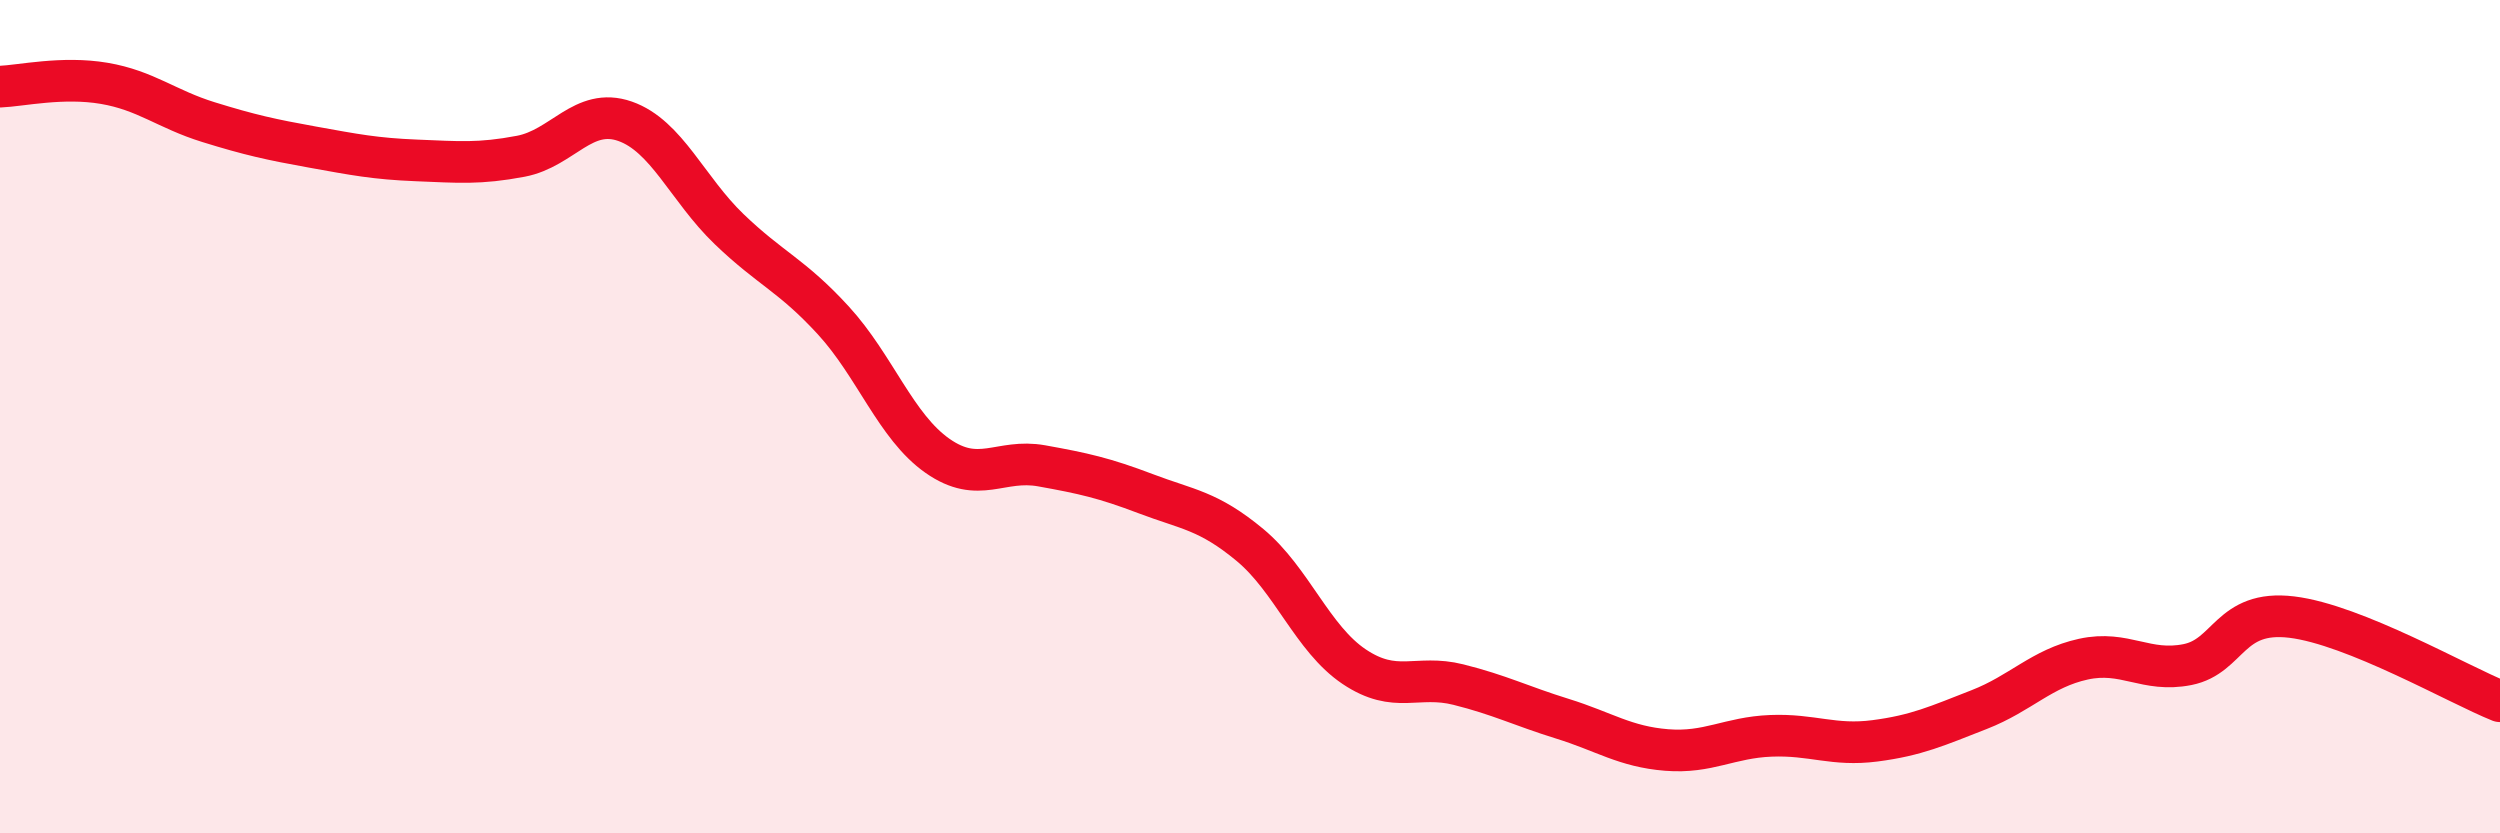
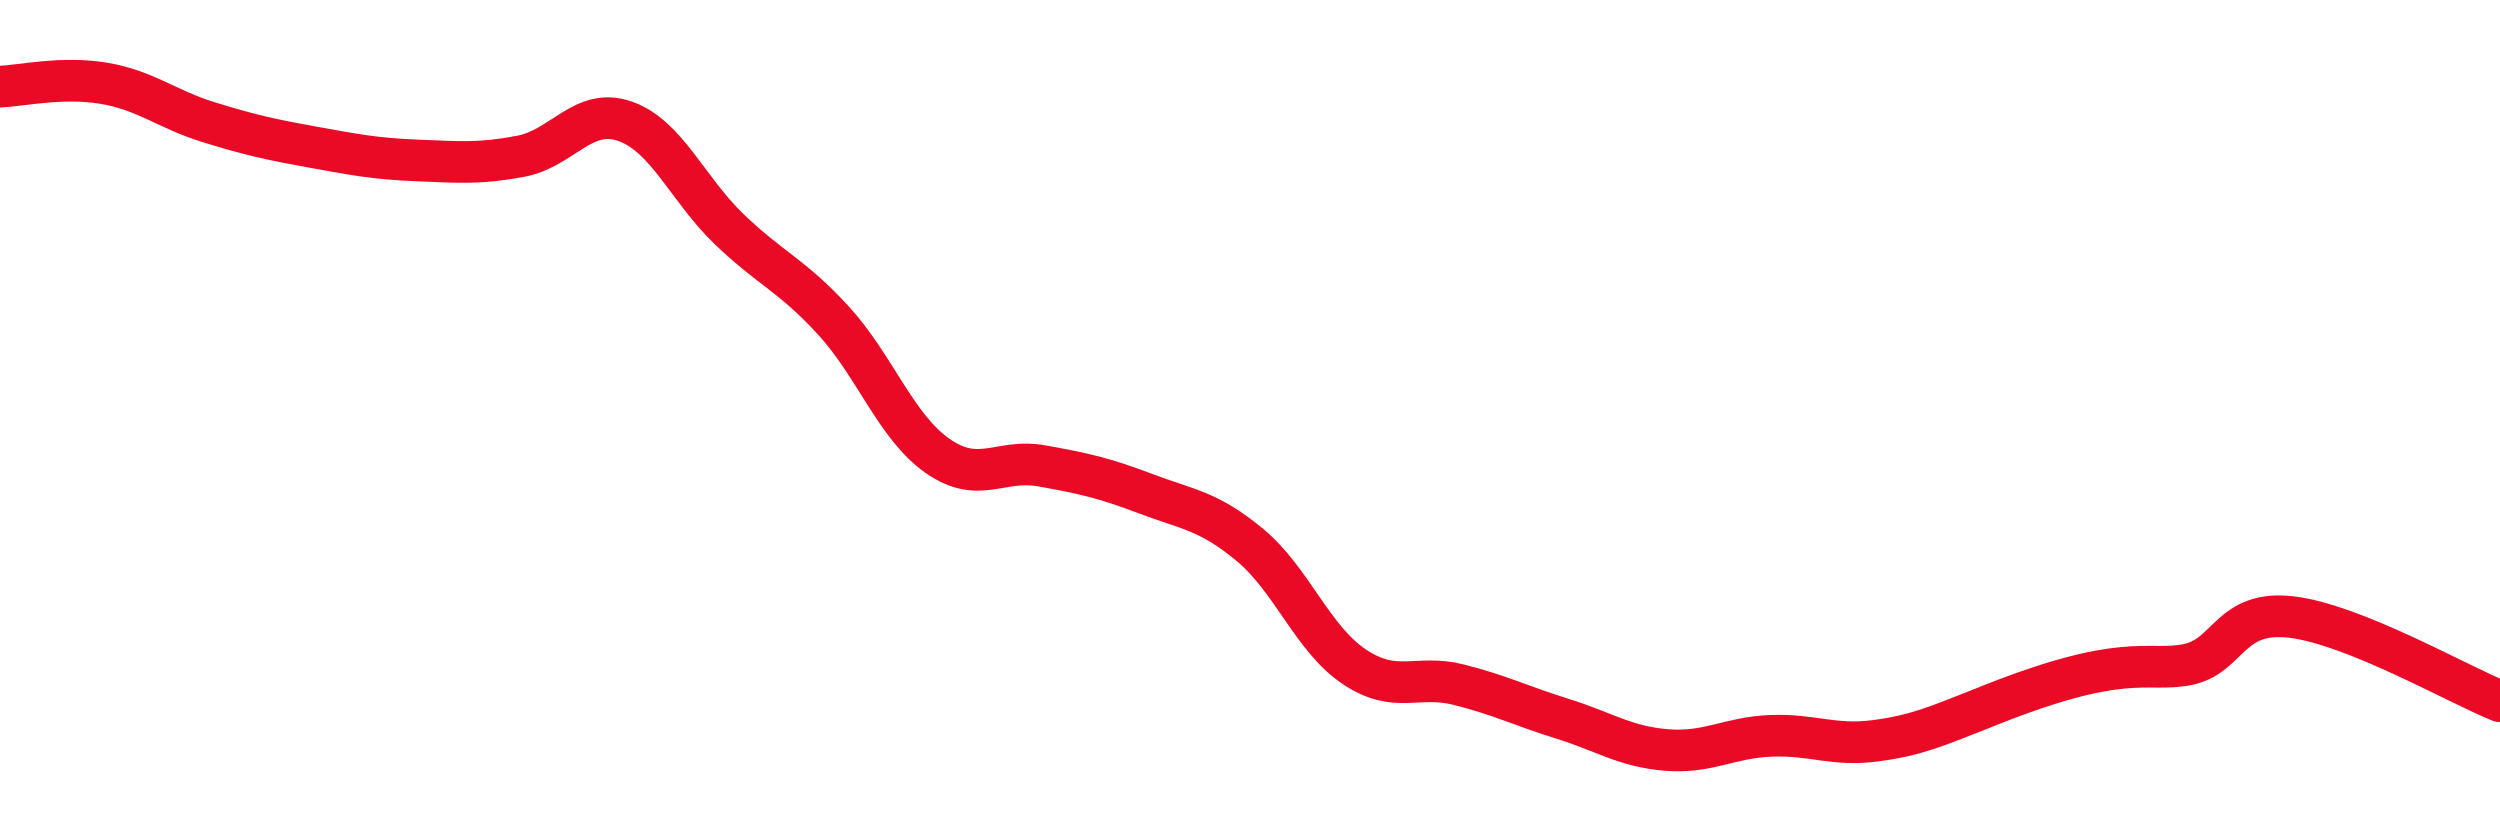
<svg xmlns="http://www.w3.org/2000/svg" width="60" height="20" viewBox="0 0 60 20">
-   <path d="M 0,2.08 C 0.5,2.06 1.5,1.83 2.5,2 C 3.5,2.17 4,2.62 5,2.93 C 6,3.24 6.5,3.35 7.5,3.53 C 8.5,3.71 9,3.81 10,3.85 C 11,3.89 11.5,3.94 12.5,3.75 C 13.5,3.56 14,2.56 15,2.91 C 16,3.26 16.5,4.54 17.5,5.5 C 18.5,6.46 19,6.6 20,7.69 C 21,8.78 21.5,10.24 22.5,10.94 C 23.5,11.64 24,11 25,11.18 C 26,11.36 26.5,11.47 27.5,11.85 C 28.5,12.23 29,12.25 30,13.08 C 31,13.91 31.5,15.33 32.5,16 C 33.5,16.67 34,16.18 35,16.43 C 36,16.68 36.5,16.94 37.5,17.25 C 38.5,17.56 39,17.92 40,18 C 41,18.08 41.5,17.7 42.5,17.66 C 43.5,17.62 44,17.91 45,17.78 C 46,17.65 46.5,17.42 47.5,17.03 C 48.5,16.64 49,16.04 50,15.82 C 51,15.6 51.5,16.15 52.5,15.95 C 53.5,15.75 53.5,14.63 55,14.81 C 56.5,14.99 59,16.43 60,16.83L60 20L0 20Z" fill="#EB0A25" opacity="0.1" stroke-linecap="round" stroke-linejoin="round" />
-   <path d="M 0,2.08 C 0.5,2.06 1.5,1.83 2.5,2 C 3.5,2.17 4,2.62 5,2.93 C 6,3.24 6.5,3.35 7.5,3.53 C 8.5,3.71 9,3.81 10,3.85 C 11,3.89 11.5,3.94 12.5,3.75 C 13.5,3.56 14,2.56 15,2.91 C 16,3.26 16.5,4.54 17.5,5.5 C 18.5,6.46 19,6.6 20,7.69 C 21,8.78 21.5,10.24 22.5,10.94 C 23.5,11.64 24,11 25,11.18 C 26,11.36 26.5,11.47 27.5,11.85 C 28.5,12.23 29,12.25 30,13.08 C 31,13.91 31.5,15.33 32.5,16 C 33.5,16.67 34,16.18 35,16.43 C 36,16.68 36.5,16.94 37.5,17.25 C 38.5,17.56 39,17.92 40,18 C 41,18.08 41.5,17.7 42.5,17.66 C 43.5,17.62 44,17.91 45,17.78 C 46,17.65 46.5,17.42 47.5,17.03 C 48.5,16.64 49,16.04 50,15.82 C 51,15.6 51.5,16.15 52.5,15.95 C 53.5,15.75 53.5,14.63 55,14.81 C 56.5,14.99 59,16.43 60,16.83" stroke="#EB0A25" stroke-width="1" fill="none" stroke-linecap="round" stroke-linejoin="round" />
+   <path d="M 0,2.08 C 0.5,2.06 1.5,1.83 2.5,2 C 3.5,2.17 4,2.62 5,2.93 C 6,3.24 6.5,3.35 7.5,3.53 C 8.5,3.71 9,3.81 10,3.85 C 11,3.89 11.5,3.94 12.5,3.75 C 13.5,3.56 14,2.56 15,2.91 C 16,3.26 16.5,4.54 17.5,5.5 C 18.5,6.46 19,6.6 20,7.69 C 21,8.78 21.5,10.24 22.5,10.94 C 23.5,11.64 24,11 25,11.18 C 26,11.36 26.5,11.47 27.5,11.85 C 28.5,12.23 29,12.25 30,13.08 C 31,13.91 31.5,15.33 32.5,16 C 33.5,16.67 34,16.18 35,16.43 C 36,16.68 36.5,16.94 37.5,17.25 C 38.5,17.56 39,17.92 40,18 C 41,18.08 41.5,17.7 42.5,17.66 C 43.5,17.62 44,17.91 45,17.78 C 46,17.65 46.5,17.42 47.5,17.03 C 51,15.6 51.5,16.15 52.5,15.95 C 53.5,15.75 53.5,14.63 55,14.81 C 56.5,14.99 59,16.43 60,16.83" stroke="#EB0A25" stroke-width="1" fill="none" stroke-linecap="round" stroke-linejoin="round" />
</svg>